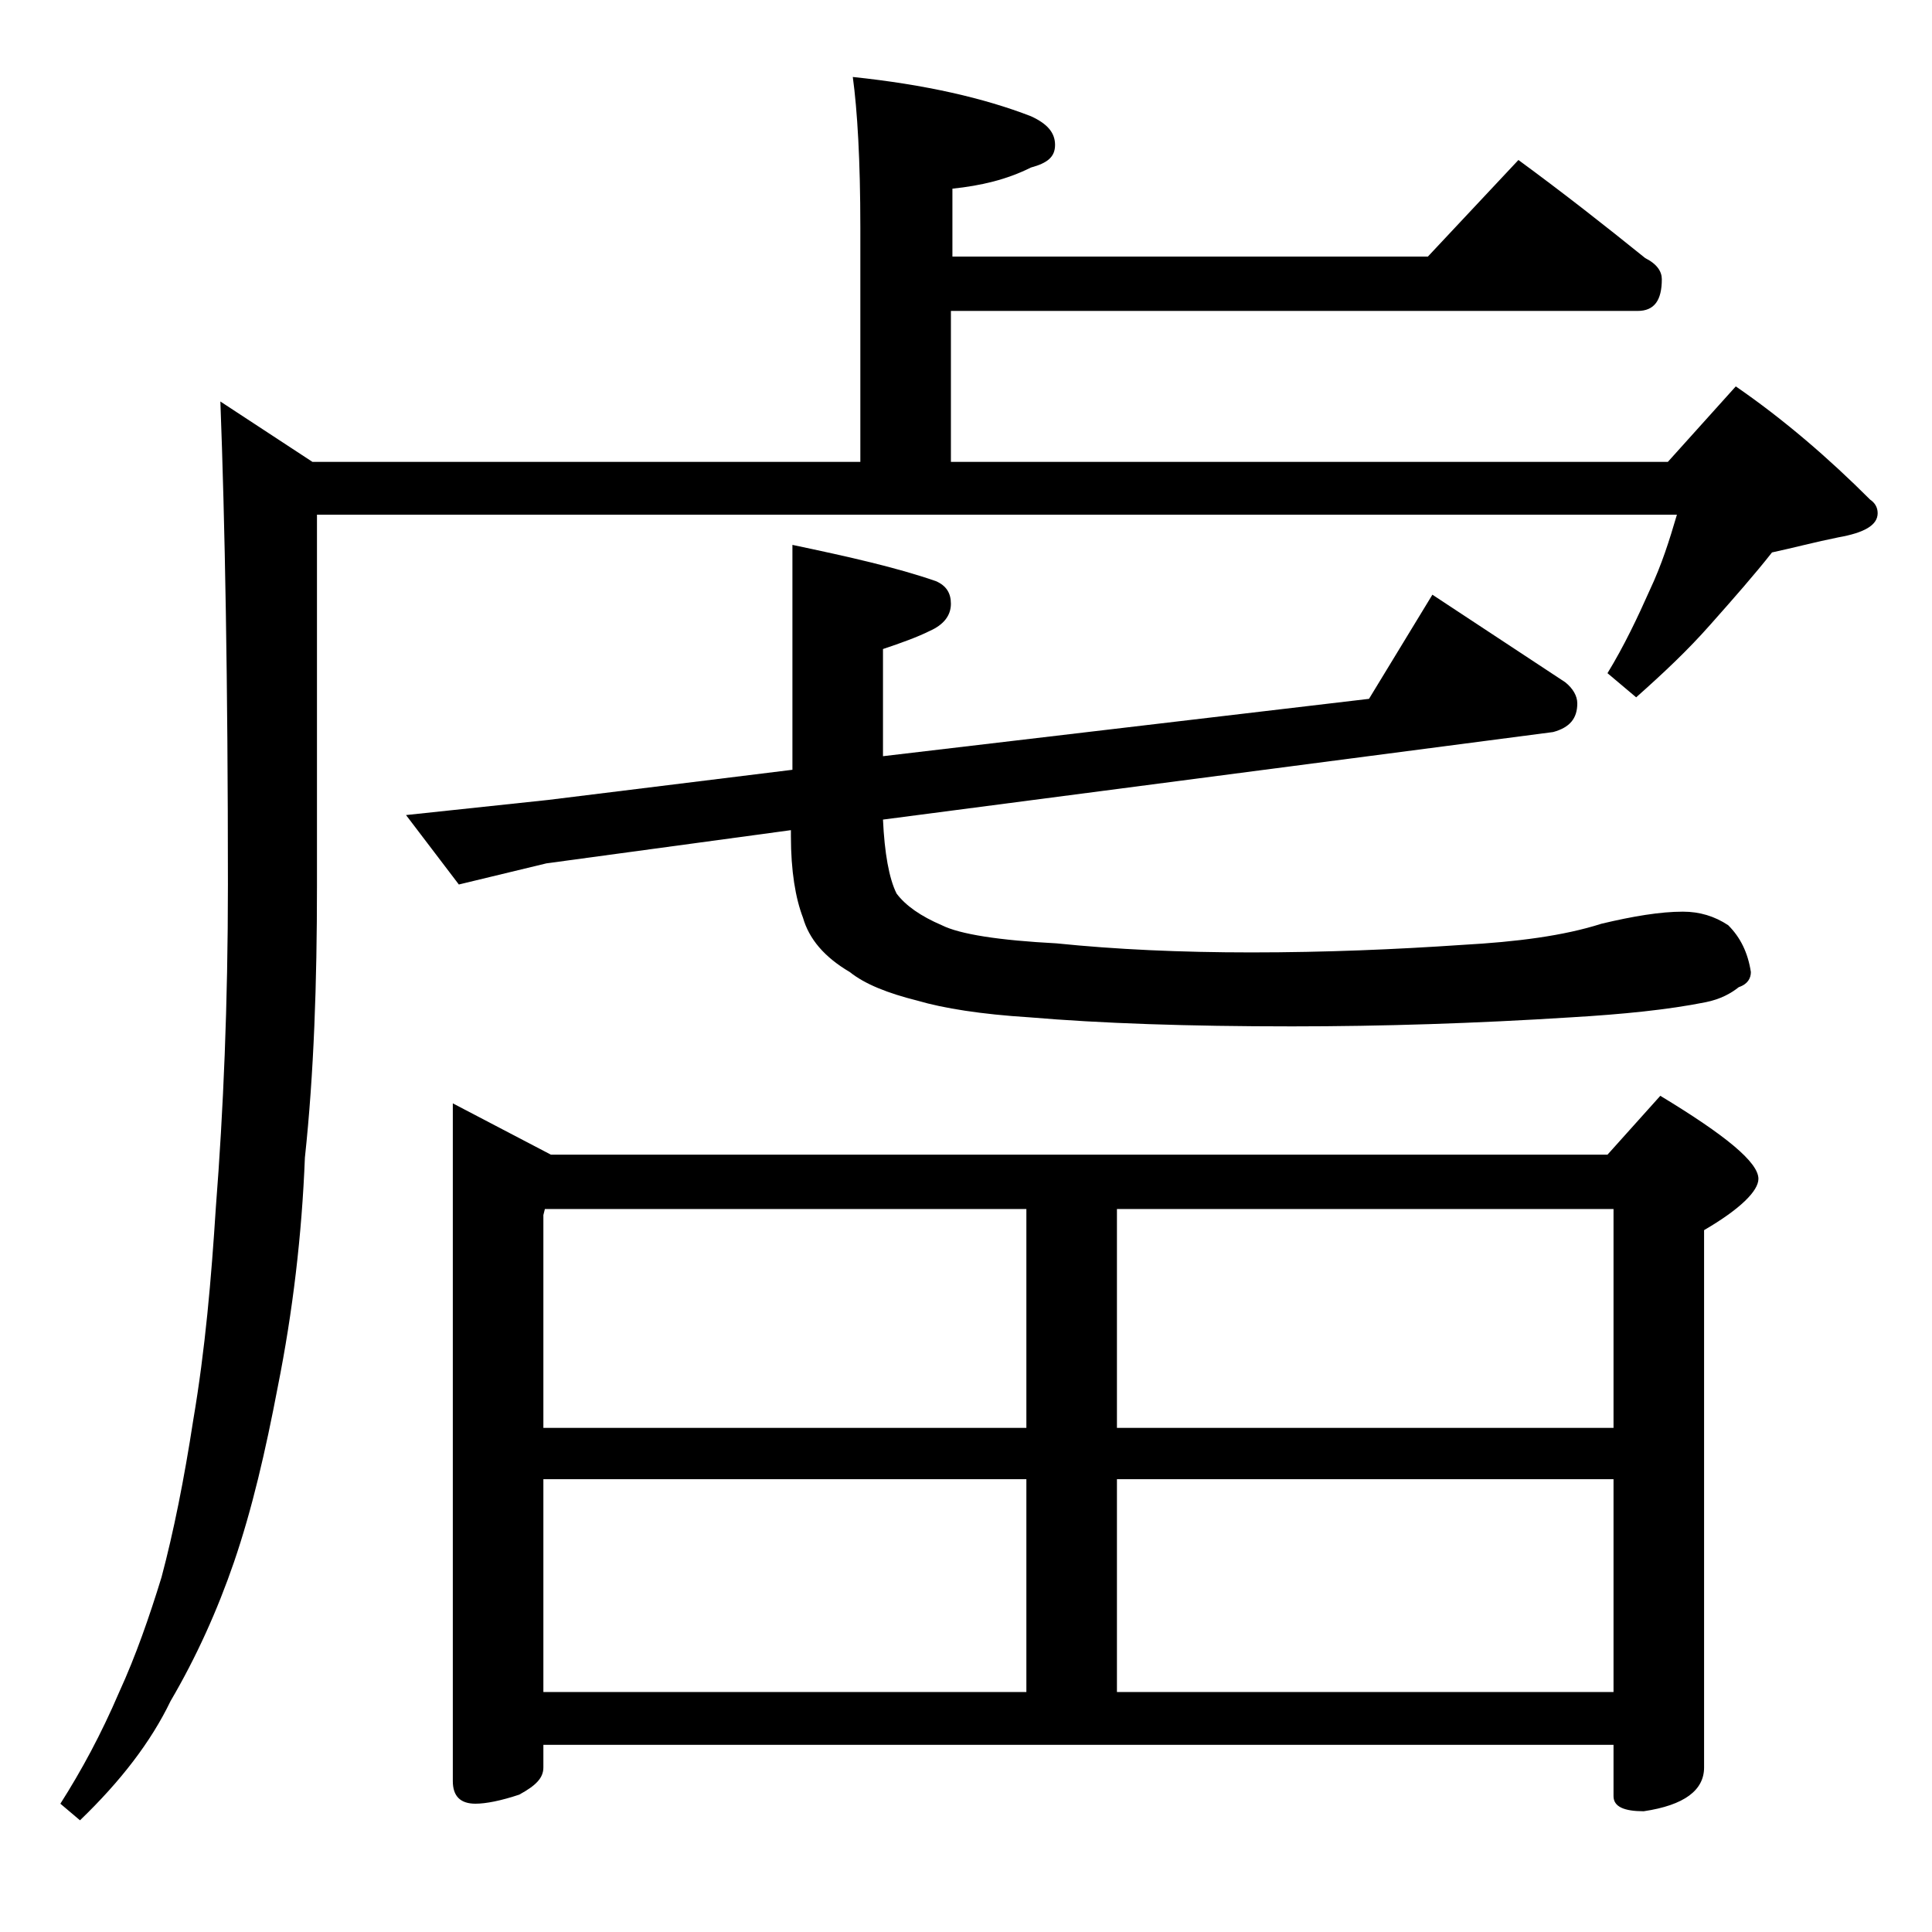
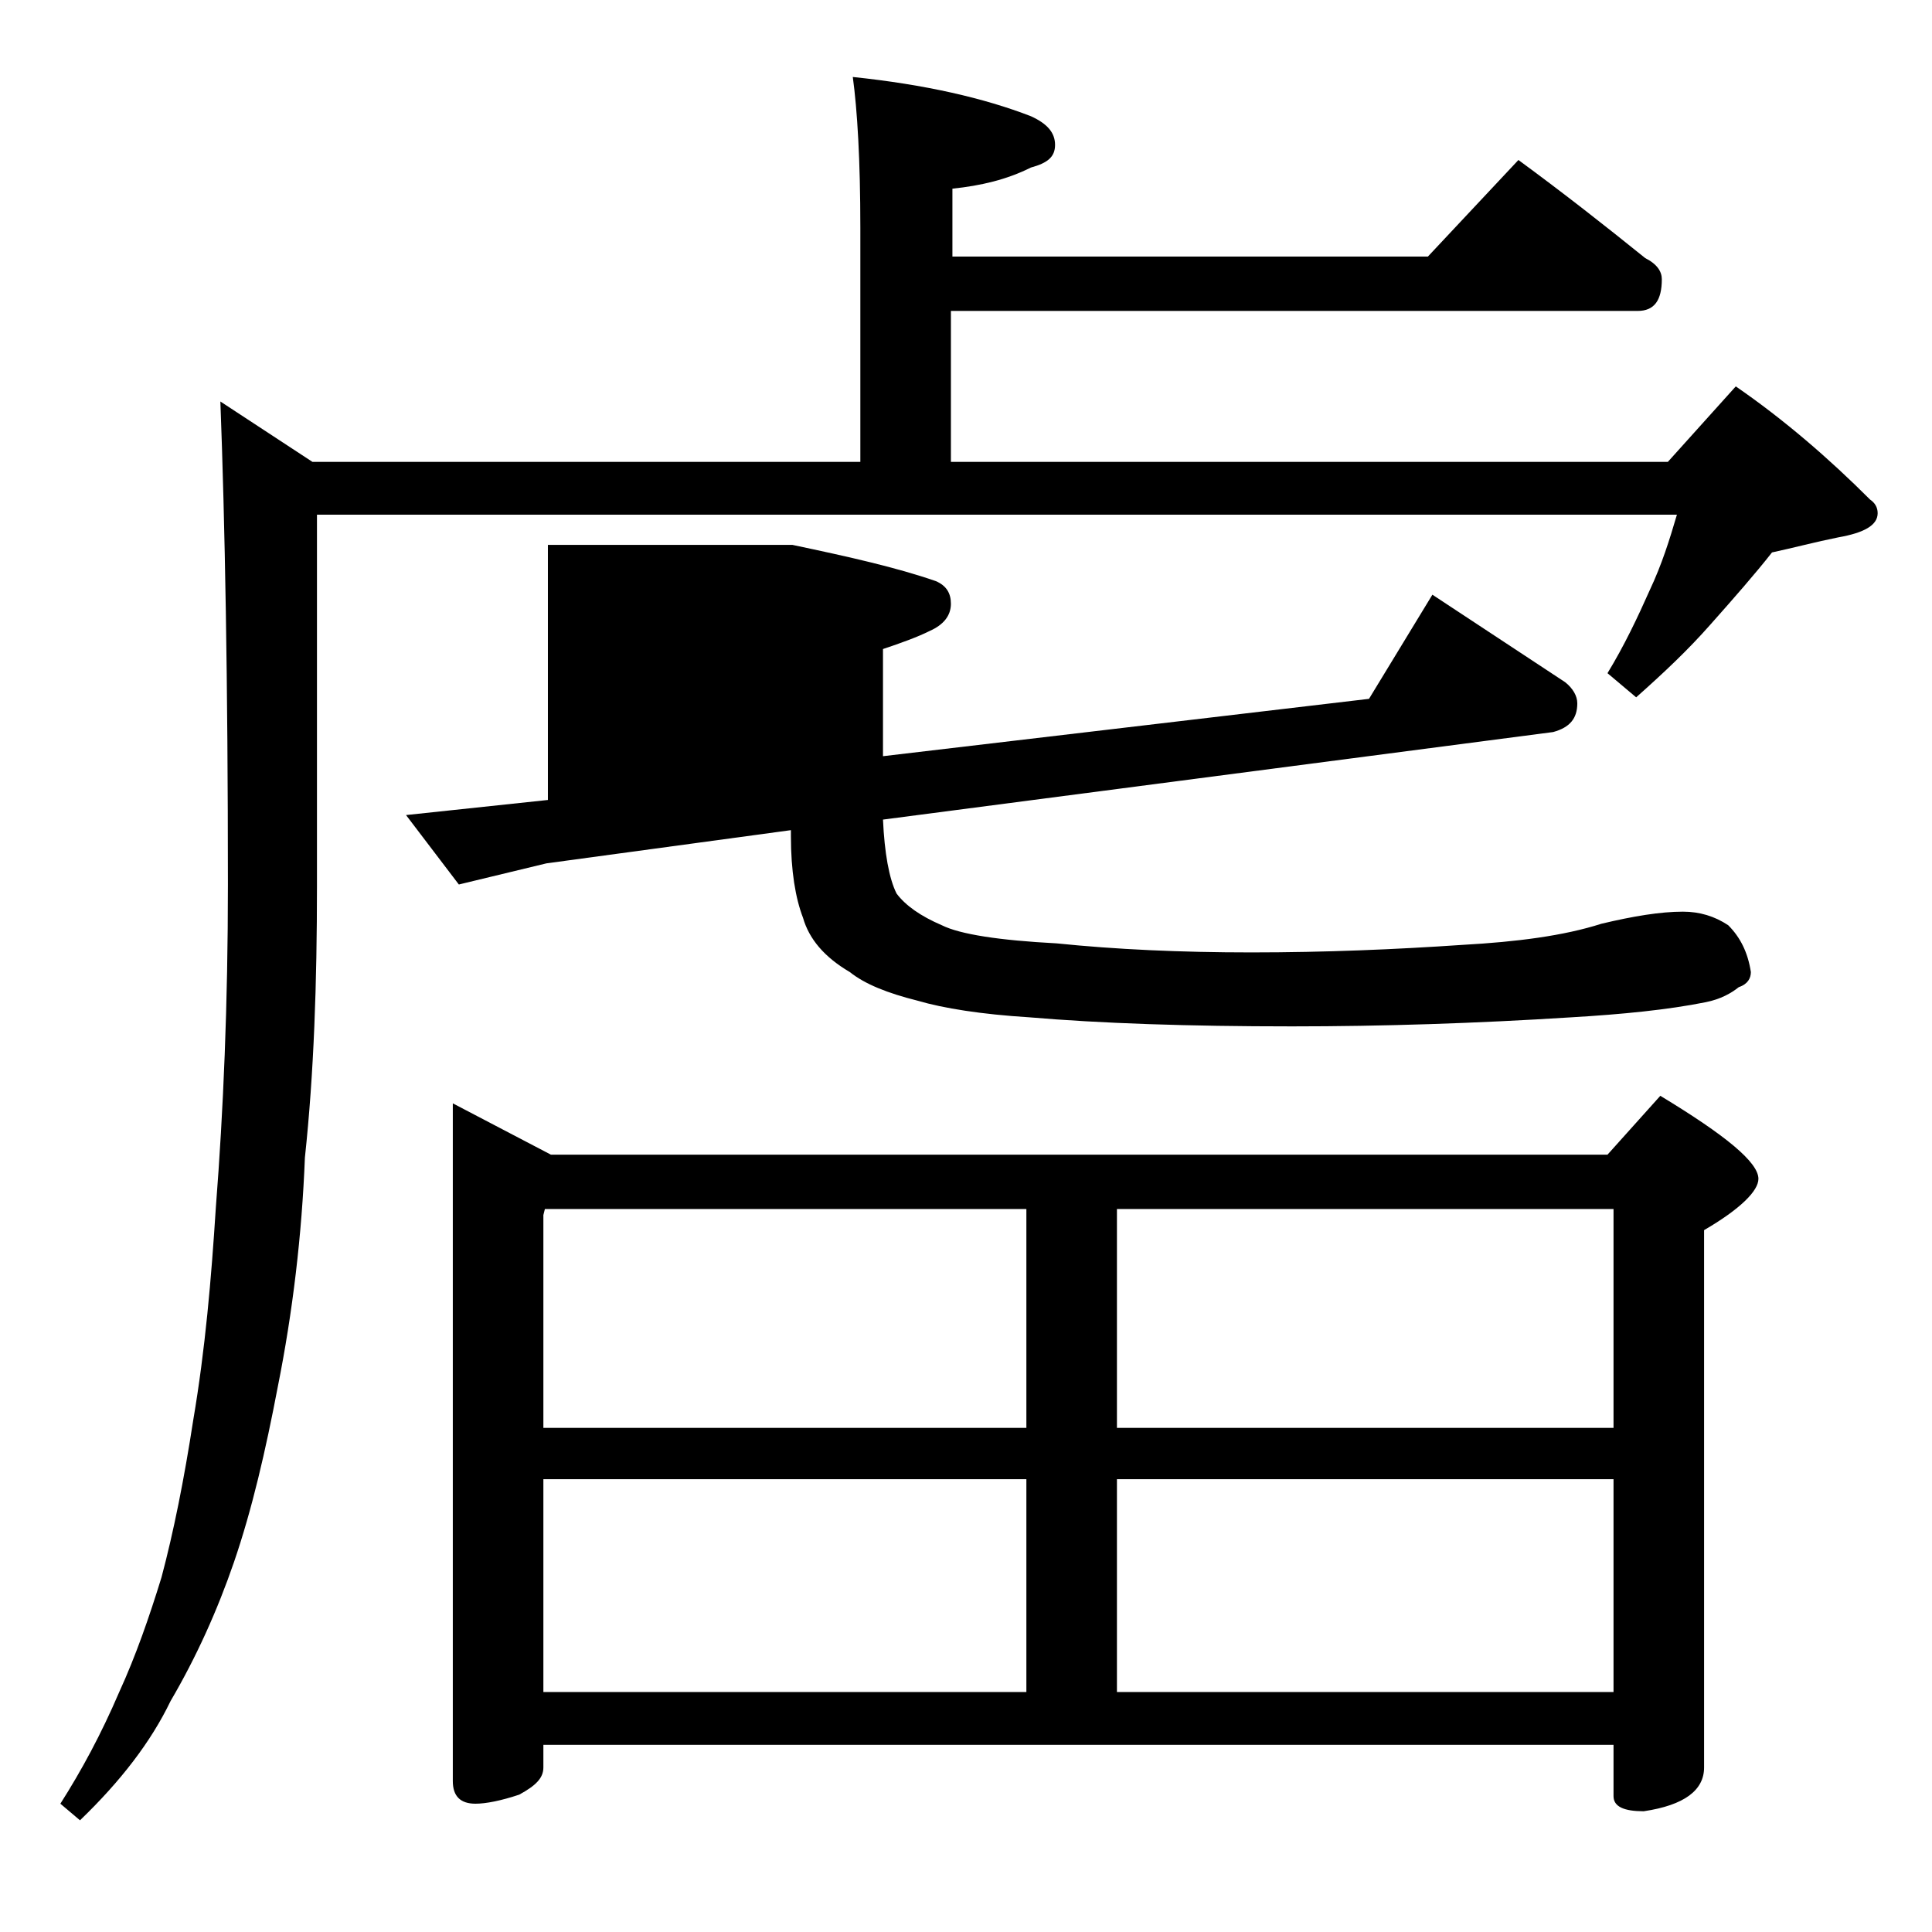
<svg xmlns="http://www.w3.org/2000/svg" version="1.1" id="Layer_1" x="0px" y="0px" viewBox="0 0 128 128" enable-background="new 0 0 128 128" xml:space="preserve">
-   <path d="M56.5,5.1c4.8,0.5,8.7,1.4,11.8,2.6c1.1,0.5,1.6,1.1,1.6,1.9s-0.5,1.2-1.6,1.5c-1.6,0.8-3.3,1.2-5.2,1.4V17h31.5l6-6.4  c3,2.2,5.8,4.4,8.4,6.5c0.8,0.4,1.1,0.9,1.1,1.4c0,1.4-0.5,2.1-1.6,2.1H63v10h47.5l4.5-5c3.2,2.2,6.2,4.8,8.9,7.5  c0.3,0.2,0.5,0.5,0.5,0.9c0,0.8-0.9,1.3-2.6,1.6c-1.5,0.3-3,0.7-4.4,1c-1.1,1.4-2.5,3-4.1,4.8c-1.5,1.7-3.1,3.2-4.9,4.8l-1.9-1.6  c1.1-1.8,2-3.7,2.8-5.5c0.8-1.7,1.3-3.3,1.8-5H21v24.6c0,6.4-0.2,12.4-0.8,18c-0.2,5.1-0.8,10.2-1.8,15.2c-0.8,4.2-1.7,8.1-2.9,11.6  c-1.1,3.2-2.5,6.3-4.2,9.2c-1.3,2.7-3.3,5.3-6,7.9L4,119.5c1.4-2.2,2.7-4.6,3.9-7.4c1.1-2.4,2-5,2.8-7.6c0.8-3,1.5-6.5,2.1-10.4  c0.8-4.7,1.2-9.4,1.5-14.1c0.5-6.4,0.8-13.5,0.8-21.4c0-13.4-0.2-24.1-0.5-32l6.1,4H57V15.1C57,10.6,56.8,7.3,56.5,5.1z M52.5,36.1  c3.8,0.8,6.9,1.5,9.5,2.4c0.7,0.3,1,0.8,1,1.5c0,0.8-0.5,1.4-1.4,1.8c-0.8,0.4-1.9,0.8-3.1,1.2v7.1l32.2-3.8l4.2-6.9l8.8,5.8  c0.5,0.4,0.8,0.9,0.8,1.4c0,1-0.5,1.6-1.6,1.9l-44.4,5.8c0.1,2.2,0.4,3.9,0.9,4.9c0.6,0.8,1.6,1.5,3,2.1c1.2,0.6,3.8,1,7.6,1.2  c3.9,0.4,8.2,0.6,12.9,0.6c4.9,0,9.6-0.2,14-0.5c3.6-0.2,6.7-0.6,9.2-1.4c2.1-0.5,3.9-0.8,5.4-0.8c1.1,0,2.1,0.3,3,0.9  c0.8,0.8,1.3,1.8,1.5,3.1c0,0.4-0.2,0.8-0.8,1c-0.5,0.4-1.2,0.8-2.2,1c-2.5,0.5-5.5,0.8-8.9,1c-6.3,0.4-12.5,0.6-18.5,0.6  c-6.9,0-12.7-0.2-17.4-0.6c-3.2-0.2-5.7-0.6-7.4-1.1c-2-0.5-3.5-1.1-4.5-1.9c-1.7-1-2.7-2.2-3.1-3.6c-0.5-1.3-0.8-3.1-0.8-5.4V55  l-16.2,2.2l-5.8,1.4L26.9,54l9.4-1l16.2-2V36.1z M30,73.1l6.5,3.4h70l3.5-3.9c4.3,2.6,6.5,4.4,6.5,5.5c0,0.8-1.2,2-3.6,3.4v35.6  c0,1.5-1.3,2.5-4,2.9c-1.3,0-2-0.3-2-1v-3.4H36v1.5c0,0.7-0.5,1.2-1.6,1.8c-1.2,0.4-2.2,0.6-2.9,0.6c-1,0-1.5-0.5-1.5-1.5V73.1z   M36,94.6h32V80.1H36.1L36,80.5V94.6z M36,112.1h32V98H36V112.1z M74,80.1v14.5h32.9V80.1H74z M74,112.1h32.9V98H74V112.1z" />
+   <path d="M56.5,5.1c4.8,0.5,8.7,1.4,11.8,2.6c1.1,0.5,1.6,1.1,1.6,1.9s-0.5,1.2-1.6,1.5c-1.6,0.8-3.3,1.2-5.2,1.4V17h31.5l6-6.4  c3,2.2,5.8,4.4,8.4,6.5c0.8,0.4,1.1,0.9,1.1,1.4c0,1.4-0.5,2.1-1.6,2.1H63v10h47.5l4.5-5c3.2,2.2,6.2,4.8,8.9,7.5  c0.3,0.2,0.5,0.5,0.5,0.9c0,0.8-0.9,1.3-2.6,1.6c-1.5,0.3-3,0.7-4.4,1c-1.1,1.4-2.5,3-4.1,4.8c-1.5,1.7-3.1,3.2-4.9,4.8l-1.9-1.6  c1.1-1.8,2-3.7,2.8-5.5c0.8-1.7,1.3-3.3,1.8-5H21v24.6c0,6.4-0.2,12.4-0.8,18c-0.2,5.1-0.8,10.2-1.8,15.2c-0.8,4.2-1.7,8.1-2.9,11.6  c-1.1,3.2-2.5,6.3-4.2,9.2c-1.3,2.7-3.3,5.3-6,7.9L4,119.5c1.4-2.2,2.7-4.6,3.9-7.4c1.1-2.4,2-5,2.8-7.6c0.8-3,1.5-6.5,2.1-10.4  c0.8-4.7,1.2-9.4,1.5-14.1c0.5-6.4,0.8-13.5,0.8-21.4c0-13.4-0.2-24.1-0.5-32l6.1,4H57V15.1C57,10.6,56.8,7.3,56.5,5.1z M52.5,36.1  c3.8,0.8,6.9,1.5,9.5,2.4c0.7,0.3,1,0.8,1,1.5c0,0.8-0.5,1.4-1.4,1.8c-0.8,0.4-1.9,0.8-3.1,1.2v7.1l32.2-3.8l4.2-6.9l8.8,5.8  c0.5,0.4,0.8,0.9,0.8,1.4c0,1-0.5,1.6-1.6,1.9l-44.4,5.8c0.1,2.2,0.4,3.9,0.9,4.9c0.6,0.8,1.6,1.5,3,2.1c1.2,0.6,3.8,1,7.6,1.2  c3.9,0.4,8.2,0.6,12.9,0.6c4.9,0,9.6-0.2,14-0.5c3.6-0.2,6.7-0.6,9.2-1.4c2.1-0.5,3.9-0.8,5.4-0.8c1.1,0,2.1,0.3,3,0.9  c0.8,0.8,1.3,1.8,1.5,3.1c0,0.4-0.2,0.8-0.8,1c-0.5,0.4-1.2,0.8-2.2,1c-2.5,0.5-5.5,0.8-8.9,1c-6.3,0.4-12.5,0.6-18.5,0.6  c-6.9,0-12.7-0.2-17.4-0.6c-3.2-0.2-5.7-0.6-7.4-1.1c-2-0.5-3.5-1.1-4.5-1.9c-1.7-1-2.7-2.2-3.1-3.6c-0.5-1.3-0.8-3.1-0.8-5.4V55  l-16.2,2.2l-5.8,1.4L26.9,54l9.4-1V36.1z M30,73.1l6.5,3.4h70l3.5-3.9c4.3,2.6,6.5,4.4,6.5,5.5c0,0.8-1.2,2-3.6,3.4v35.6  c0,1.5-1.3,2.5-4,2.9c-1.3,0-2-0.3-2-1v-3.4H36v1.5c0,0.7-0.5,1.2-1.6,1.8c-1.2,0.4-2.2,0.6-2.9,0.6c-1,0-1.5-0.5-1.5-1.5V73.1z   M36,94.6h32V80.1H36.1L36,80.5V94.6z M36,112.1h32V98H36V112.1z M74,80.1v14.5h32.9V80.1H74z M74,112.1h32.9V98H74V112.1z" />
</svg>